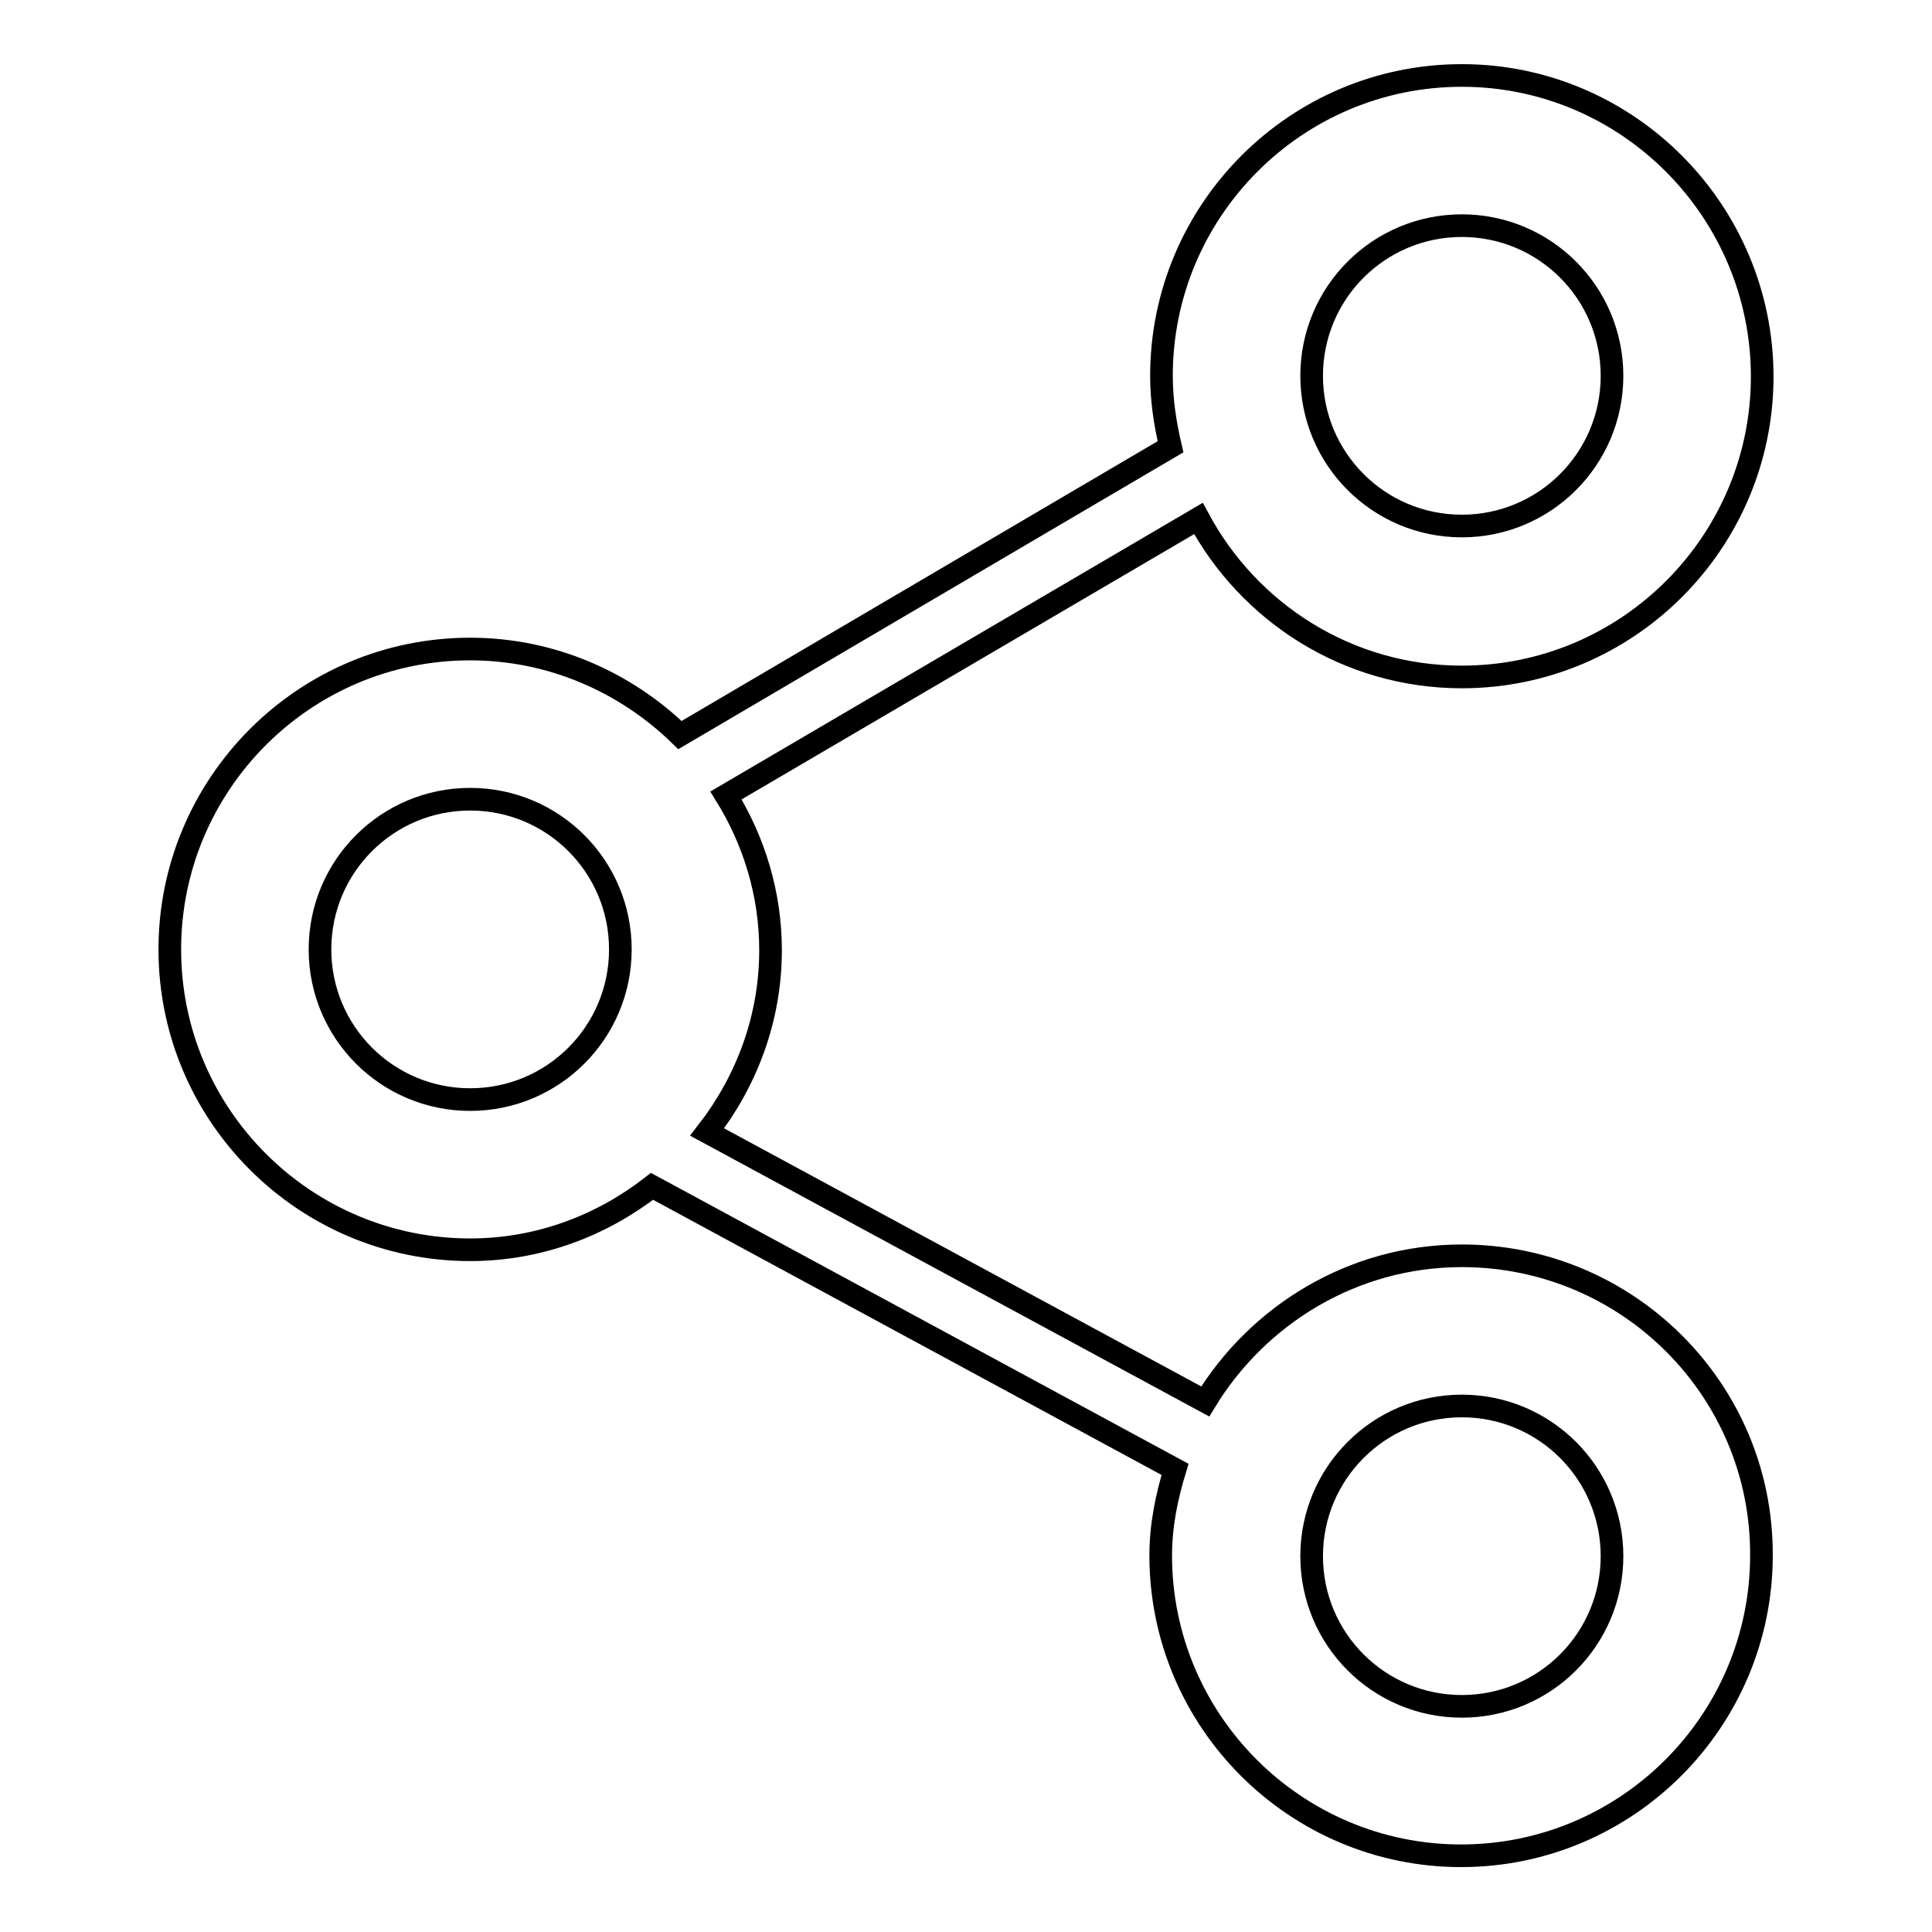
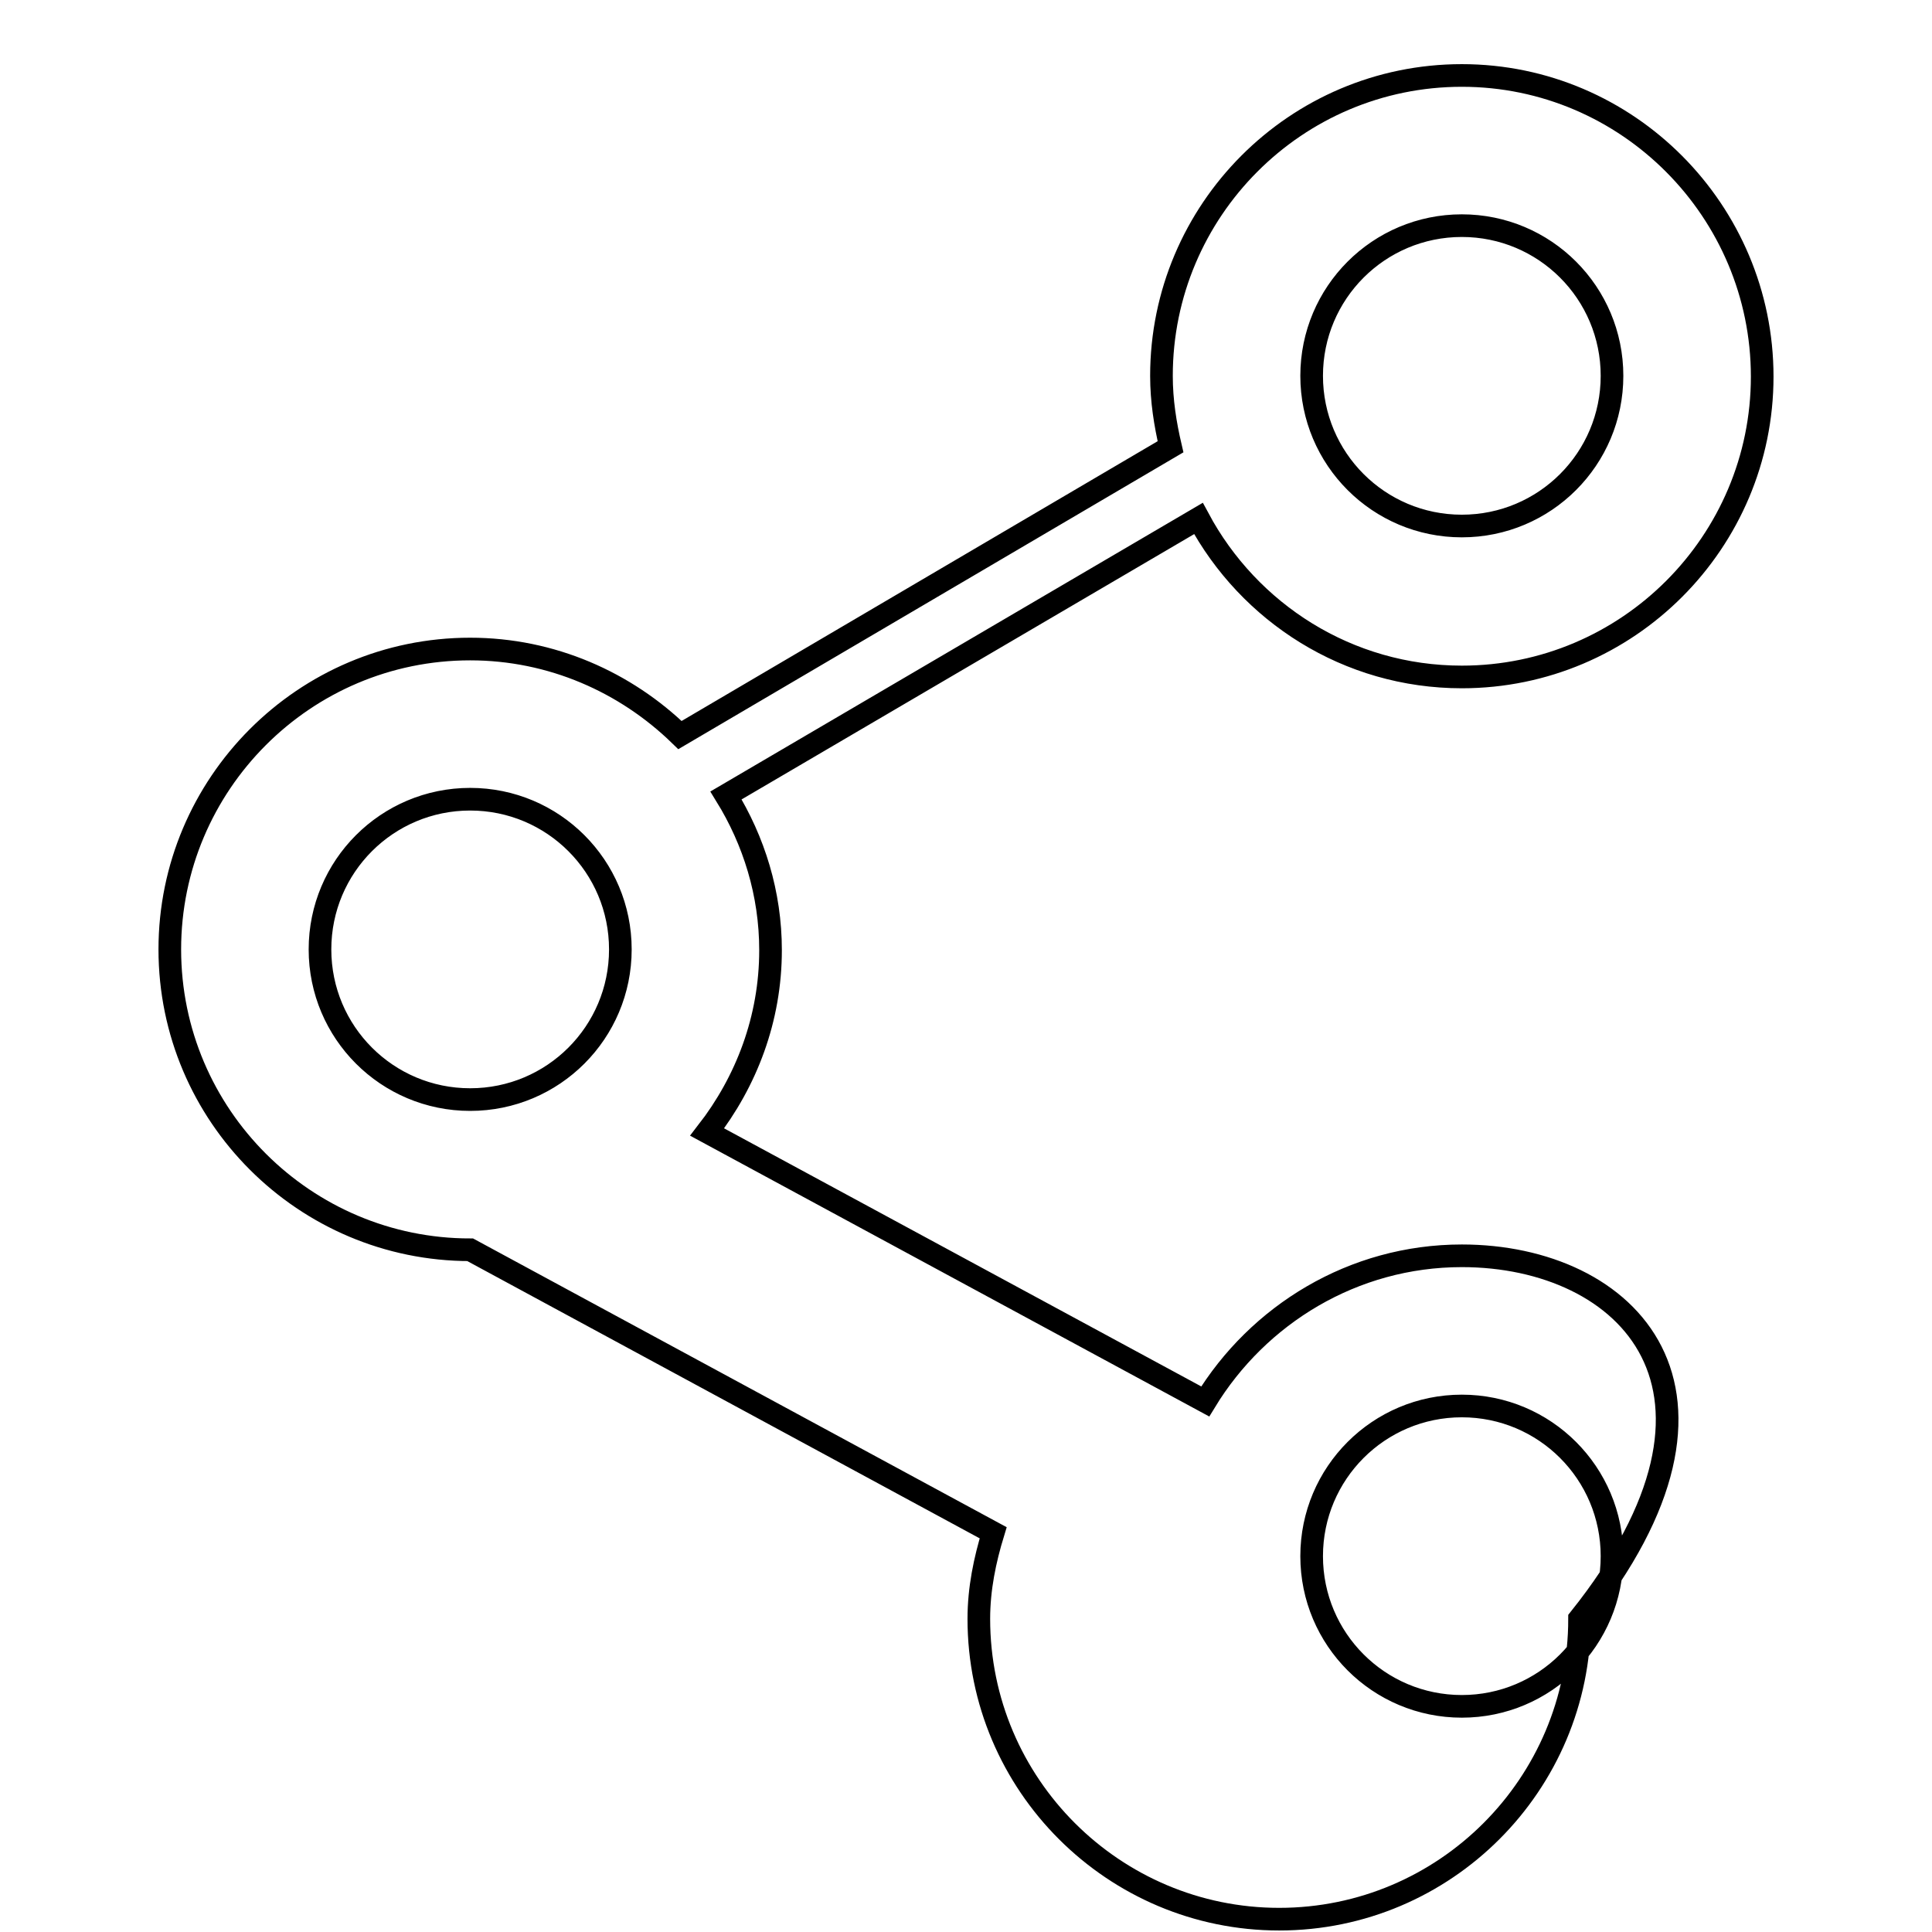
<svg xmlns="http://www.w3.org/2000/svg" version="1.1" x="0px" y="0px" viewBox="0 0 256 256" enable-background="new 0 0 256 256" xml:space="preserve">
  <g>
-     <path stroke-width="3" fill-opacity="0" stroke="#000000" d="M193.7,166.4c-14.4,0-27,7.8-34,19.3l-66-35.7c5.2-6.7,8.4-15,8.4-24.1c0-7.5-2.2-14.5-5.9-20.5l62.6-36.7 c6.7,12.5,19.8,21,34.9,21c22,0,39.8-17.9,39.8-39.8S215.7,10,193.7,10c-22,0-39.8,17.9-39.8,39.8c0,3.3,0.5,6.4,1.2,9.4l-65,38.2 c-7.2-7-17-11.4-27.8-11.4c-22,0-39.8,17.9-39.8,39.8c0,22,17.9,39.8,39.8,39.8c9.1,0,17.4-3.2,24.1-8.4l69.3,37.5 c-1.1,3.6-1.9,7.4-1.9,11.4c0,22,17.9,39.8,39.8,39.8c22,0,39.8-17.9,39.8-39.8C233.5,184.2,215.7,166.4,193.7,166.4z M193.7,29.9 c11,0,19.9,8.9,19.9,19.9c0,11-8.9,19.9-19.9,19.9c-11,0-19.9-8.9-19.9-19.9C173.8,38.8,182.7,29.9,193.7,29.9z M62.3,145.7 c-11,0-19.9-8.9-19.9-19.9c0-11,8.9-19.9,19.9-19.9c11,0,19.9,8.9,19.9,19.9C82.2,136.8,73.3,145.7,62.3,145.7z M193.7,226.1 c-11,0-19.9-8.9-19.9-19.9c0-11,8.9-19.9,19.9-19.9c11,0,19.9,8.9,19.9,19.9C213.6,217.2,204.7,226.1,193.7,226.1z" />
+     <path stroke-width="3" fill-opacity="0" stroke="#000000" d="M193.7,166.4c-14.4,0-27,7.8-34,19.3l-66-35.7c5.2-6.7,8.4-15,8.4-24.1c0-7.5-2.2-14.5-5.9-20.5l62.6-36.7 c6.7,12.5,19.8,21,34.9,21c22,0,39.8-17.9,39.8-39.8S215.7,10,193.7,10c-22,0-39.8,17.9-39.8,39.8c0,3.3,0.5,6.4,1.2,9.4l-65,38.2 c-7.2-7-17-11.4-27.8-11.4c-22,0-39.8,17.9-39.8,39.8c0,22,17.9,39.8,39.8,39.8l69.3,37.5 c-1.1,3.6-1.9,7.4-1.9,11.4c0,22,17.9,39.8,39.8,39.8c22,0,39.8-17.9,39.8-39.8C233.5,184.2,215.7,166.4,193.7,166.4z M193.7,29.9 c11,0,19.9,8.9,19.9,19.9c0,11-8.9,19.9-19.9,19.9c-11,0-19.9-8.9-19.9-19.9C173.8,38.8,182.7,29.9,193.7,29.9z M62.3,145.7 c-11,0-19.9-8.9-19.9-19.9c0-11,8.9-19.9,19.9-19.9c11,0,19.9,8.9,19.9,19.9C82.2,136.8,73.3,145.7,62.3,145.7z M193.7,226.1 c-11,0-19.9-8.9-19.9-19.9c0-11,8.9-19.9,19.9-19.9c11,0,19.9,8.9,19.9,19.9C213.6,217.2,204.7,226.1,193.7,226.1z" />
  </g>
</svg>